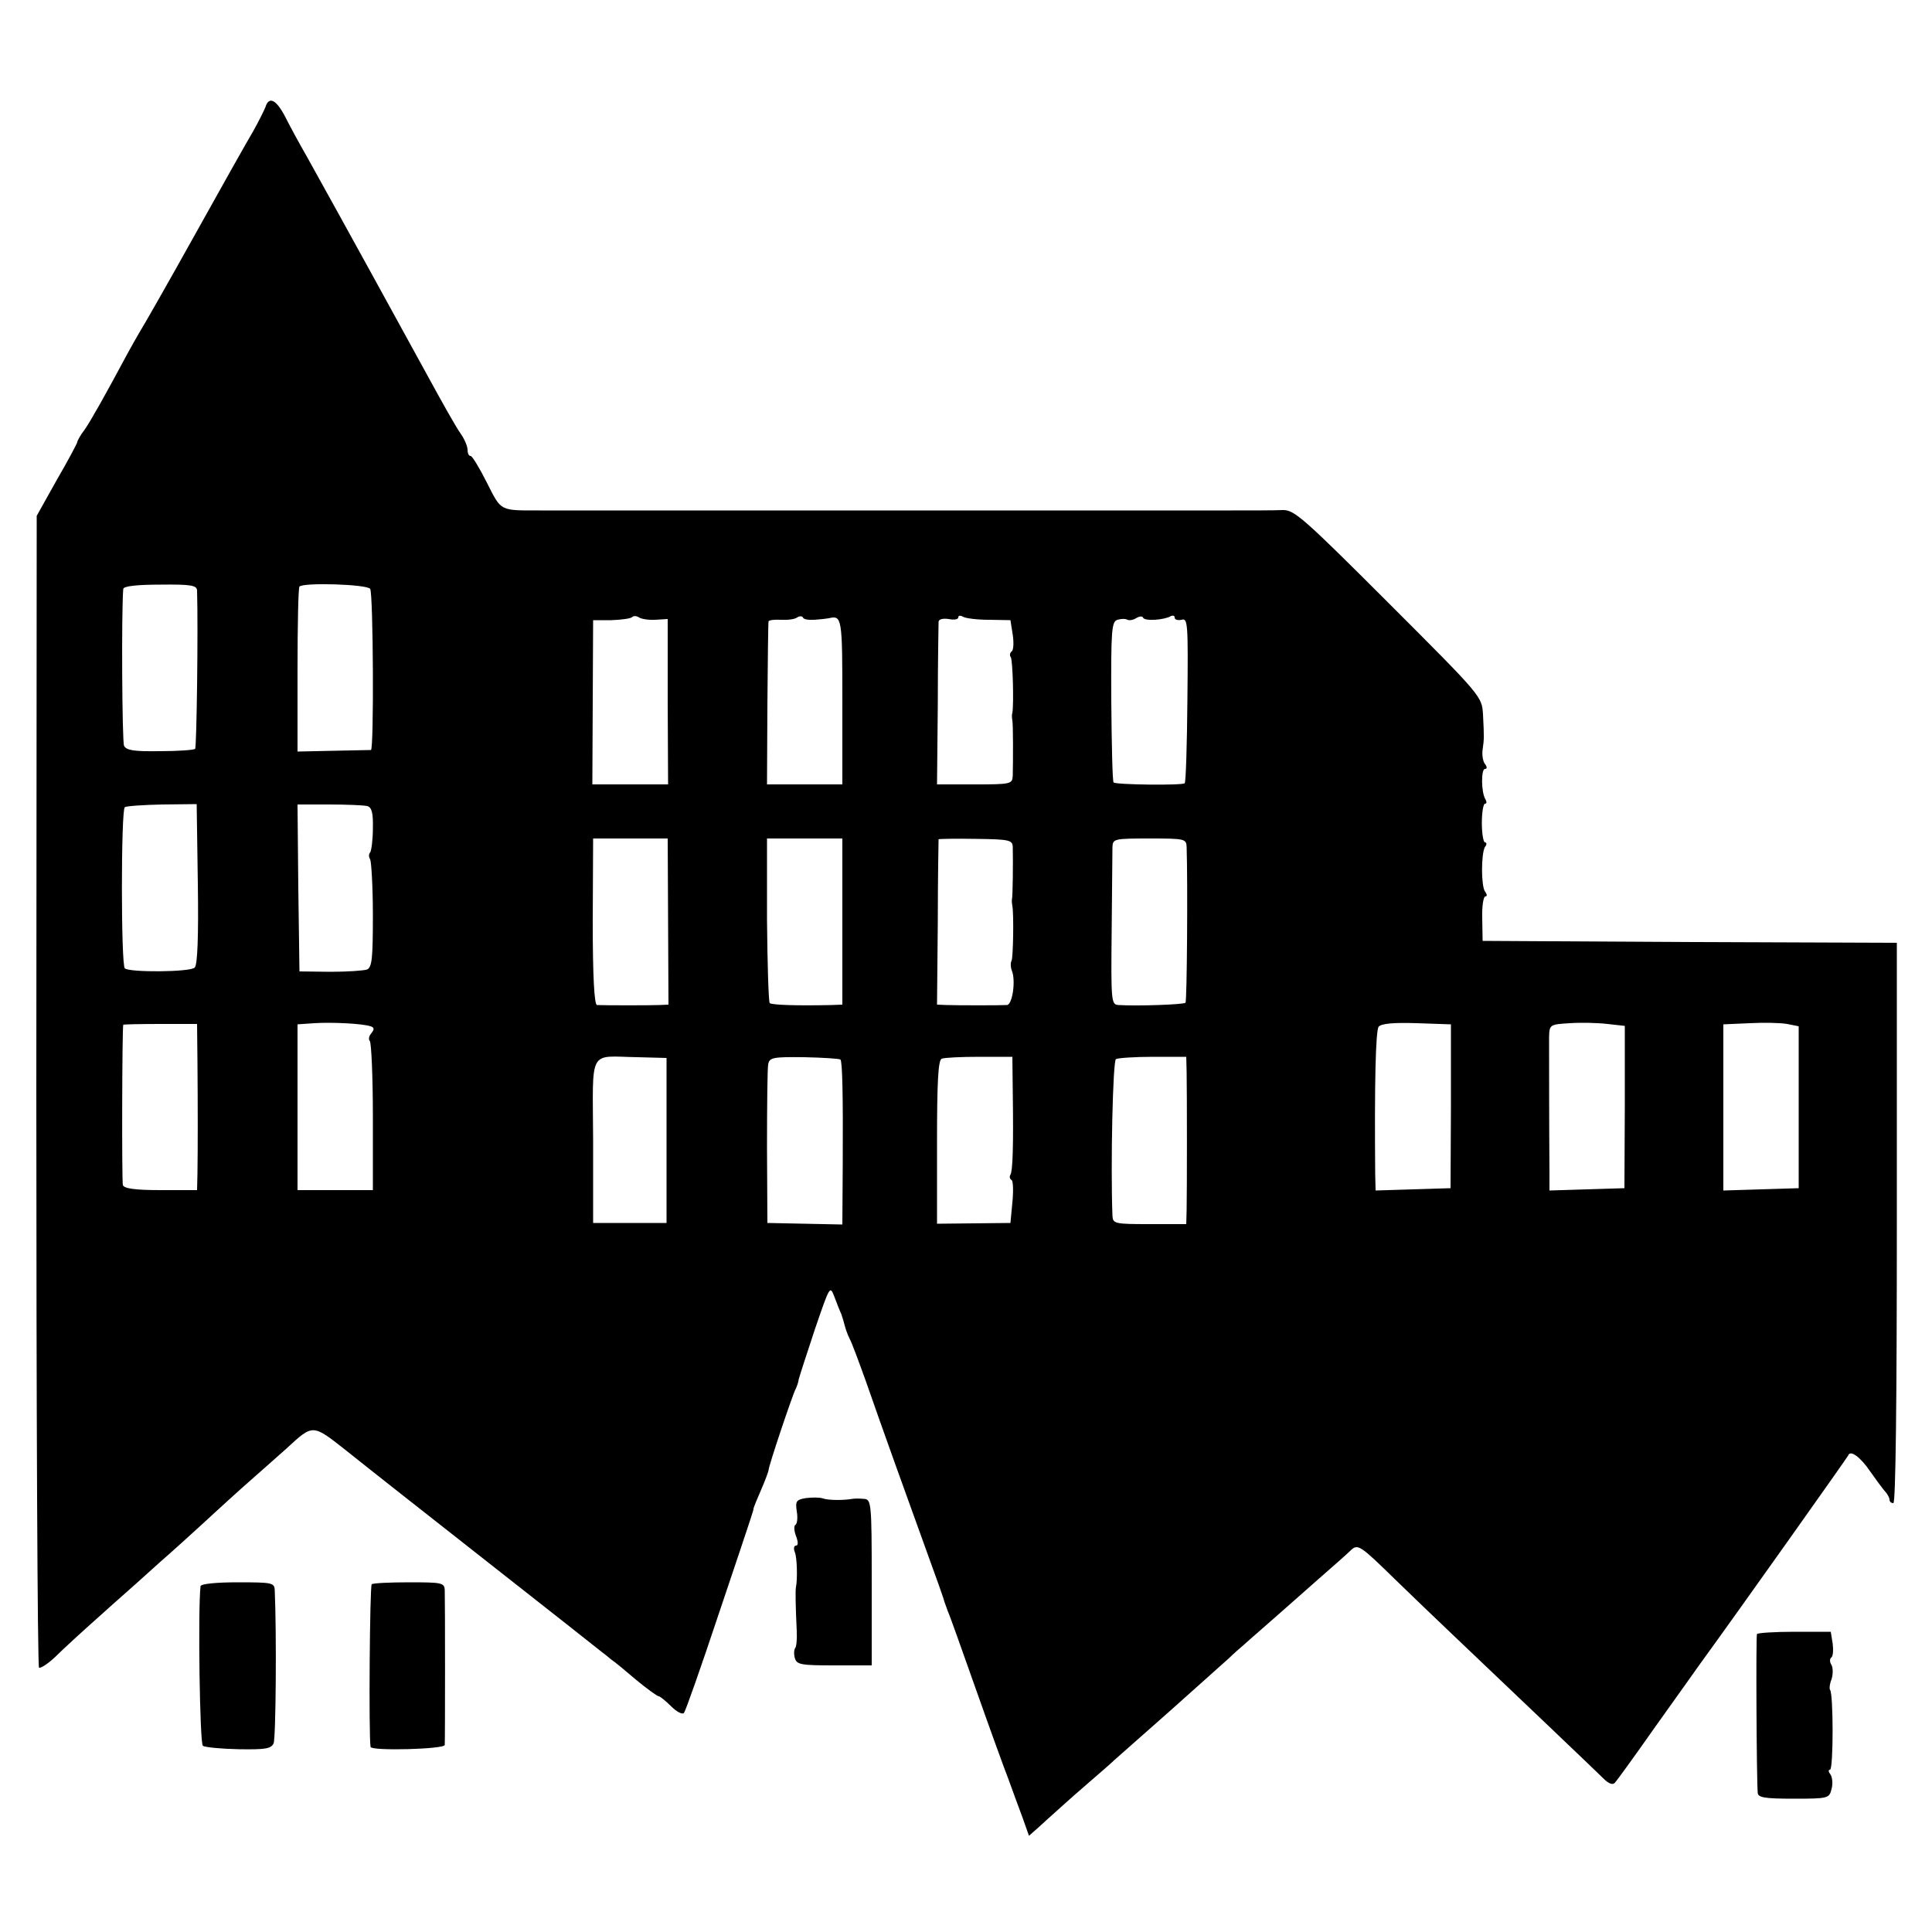
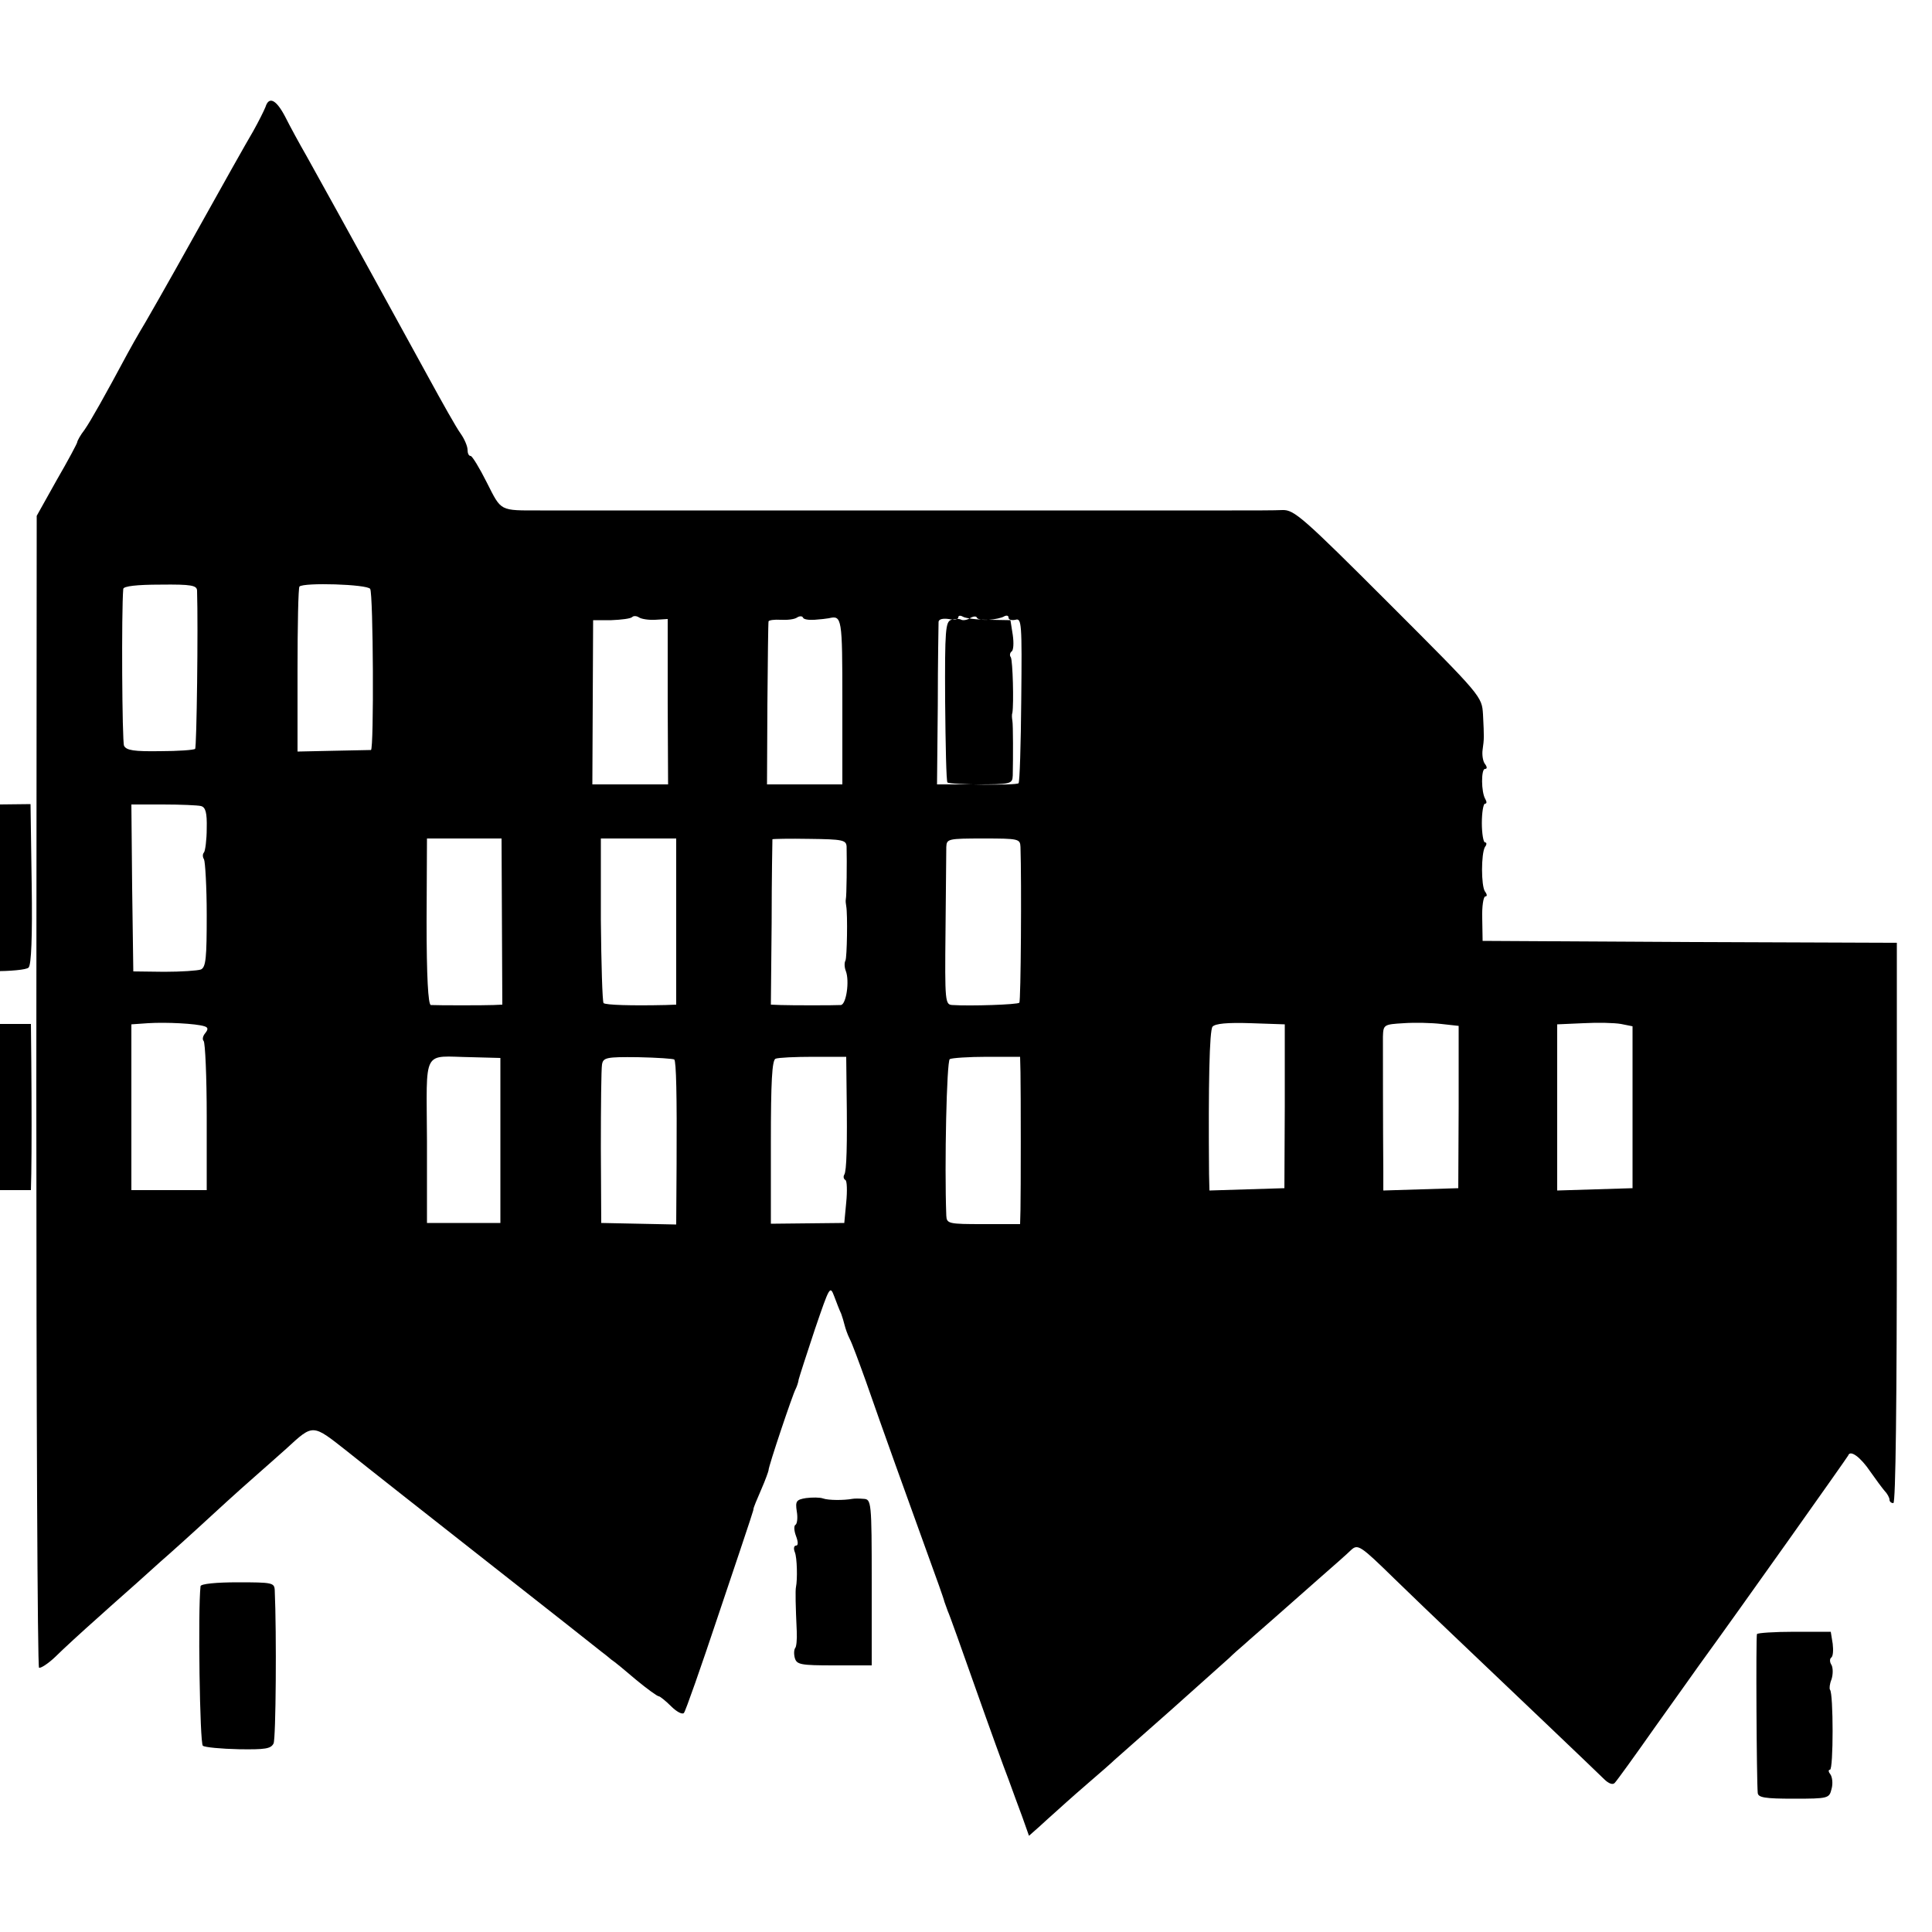
<svg xmlns="http://www.w3.org/2000/svg" version="1.0" width="500pt" height="500pt" viewBox="0 0 500 500" preserveAspectRatio="xMidYMid meet">
  <g transform="translate(0,500) scale(0.1,-0.1)" fill="#000000" stroke="none">
-     <path d="M687 4723 c-4 -10 -18 -38 -32 -63 -15 -25 -83 -146 -152 -270 -69 -124 -133 -236 -142 -250 -8 -14 -22 -38 -31 -55 -59 -110 -95 -174 -111 -197 -11 -14 -19 -29 -19 -32 0 -3 -24 -48 -53 -98 l-52 -93 -1 -1488 c0 -818 3 -1490 7 -1493 4 -2 23 10 42 28 18 18 69 65 112 103 43 39 89 79 101 90 12 11 39 35 60 54 22 19 82 73 134 121 52 48 106 96 120 108 14 12 45 40 70 62 72 66 67 66 161 -8 46 -37 210 -166 364 -287 154 -121 285 -224 292 -230 7 -5 18 -14 25 -20 8 -5 37 -29 65 -53 28 -23 54 -42 58 -42 3 0 18 -12 32 -26 14 -14 29 -22 33 -17 4 4 44 118 89 253 98 291 90 269 91 275 0 3 9 25 20 50 11 25 19 48 19 50 -1 8 63 198 70 210 3 6 7 17 8 25 2 8 21 67 42 130 38 111 39 114 50 85 6 -16 14 -37 18 -45 3 -8 7 -22 9 -30 2 -8 7 -23 13 -35 6 -11 24 -60 42 -110 42 -121 108 -304 159 -445 23 -63 43 -119 44 -125 2 -5 6 -17 9 -25 4 -8 36 -98 72 -200 36 -102 74 -207 85 -235 10 -27 26 -72 36 -98 l17 -48 26 23 c14 13 33 30 42 38 9 8 44 40 79 70 35 30 68 59 74 65 6 5 72 64 146 129 74 66 142 127 151 135 9 9 27 25 40 36 13 12 47 41 74 65 28 25 82 72 119 105 38 33 75 66 82 73 18 17 24 13 114 -75 41 -40 109 -105 150 -144 143 -136 372 -354 391 -373 12 -12 23 -16 28 -10 5 5 52 70 104 144 53 74 104 146 114 160 109 150 383 537 386 543 5 16 32 -4 57 -41 14 -20 31 -43 37 -50 7 -7 13 -18 13 -23 0 -5 4 -9 10 -9 6 0 9 265 9 725 l0 725 -536 2 -536 3 -1 58 c-1 31 3 57 8 57 5 0 5 5 -1 13 -10 15 -10 97 0 115 5 6 5 12 0 12 -4 0 -8 23 -8 50 0 28 4 50 8 50 5 0 5 5 1 12 -11 18 -11 78 -1 78 6 0 6 5 0 13 -5 6 -8 23 -6 37 4 29 4 30 1 91 -3 47 -3 47 -244 288 -223 223 -245 242 -275 241 -19 -1 -78 -1 -131 -1 -54 0 -104 0 -110 0 -7 0 -60 0 -118 0 -58 0 -112 0 -120 0 -8 0 -62 0 -120 0 -58 0 -112 0 -120 0 -8 0 -62 0 -120 0 -58 0 -112 0 -120 0 -8 0 -62 0 -120 0 -58 0 -112 0 -120 0 -8 0 -62 0 -120 0 -58 0 -112 0 -120 0 -8 0 -62 0 -120 0 -58 0 -112 0 -120 0 -8 0 -62 0 -120 0 -58 0 -113 0 -122 0 -106 0 -100 -3 -138 72 -19 38 -38 69 -42 69 -5 0 -8 7 -8 16 0 9 -8 28 -18 42 -11 15 -48 81 -84 147 -58 106 -221 403 -314 570 -19 33 -44 79 -56 103 -23 44 -42 54 -51 25z m-177 -1252 c3 -95 -1 -405 -5 -409 -3 -3 -44 -6 -91 -6 -67 -1 -87 2 -93 14 -5 11 -7 348 -2 406 1 7 35 11 96 11 81 1 95 -2 95 -16z m448 5 c8 -12 10 -416 2 -417 -3 0 -47 -1 -98 -2 l-92 -2 0 211 c0 116 2 213 5 216 11 11 175 6 183 -6z m738 -80 l32 2 0 -214 1 -214 -98 0 -98 0 1 213 1 212 47 0 c26 1 50 4 54 8 4 4 12 3 18 -1 6 -4 25 -7 42 -6z m412 0 c15 1 32 3 37 4 34 8 35 2 35 -215 l0 -215 -97 0 -98 0 1 207 c1 115 2 211 3 215 1 3 15 5 31 4 17 -1 36 1 43 6 6 4 13 4 15 0 1 -5 15 -7 30 -6z m451 0 l56 -1 6 -38 c3 -21 2 -40 -3 -43 -4 -3 -6 -10 -2 -15 5 -9 8 -120 4 -144 -2 -5 -1 -14 0 -20 2 -10 2 -96 1 -142 -1 -22 -4 -23 -98 -23 l-98 0 2 205 c0 113 2 210 2 216 1 7 12 9 26 7 14 -3 25 -1 25 4 0 5 5 6 12 2 6 -4 36 -8 67 -8z m430 0 c16 1 34 5 40 9 6 3 11 2 11 -3 0 -6 8 -8 18 -6 16 5 17 -9 15 -206 -1 -117 -4 -214 -7 -217 -6 -6 -178 -4 -184 2 -3 2 -5 97 -6 210 -1 187 1 206 16 211 10 3 21 3 26 0 4 -2 14 -1 22 4 8 5 16 6 18 2 1 -5 15 -7 31 -6z m-2477 -684 c2 -137 -1 -209 -8 -216 -11 -12 -170 -13 -181 -2 -10 9 -10 410 0 417 4 3 48 6 97 7 l89 1 3 -207z m438 202 c12 -3 16 -17 15 -58 0 -30 -4 -58 -7 -62 -4 -4 -4 -12 0 -18 3 -6 7 -71 7 -144 0 -110 -2 -135 -15 -141 -8 -3 -51 -6 -95 -6 l-80 1 -3 216 -2 216 82 0 c46 0 90 -2 98 -4z m779 -299 l1 -215 -23 -1 c-22 -1 -143 -1 -162 0 -7 1 -11 74 -11 216 l1 215 96 0 97 0 1 -215z m451 0 l0 -215 -27 -1 c-90 -2 -155 0 -161 5 -3 4 -6 101 -7 216 l0 210 98 0 97 0 0 -215z m441 194 c1 -40 0 -129 -2 -136 -1 -5 0 -12 1 -18 4 -22 2 -133 -2 -141 -3 -5 -3 -17 1 -27 10 -26 1 -87 -13 -88 -17 -1 -128 -1 -156 0 l-25 1 2 212 c0 117 2 214 2 216 1 1 44 2 96 1 86 -1 95 -3 96 -20z m450 -1 c3 -90 1 -400 -3 -403 -4 -5 -127 -9 -173 -6 -19 1 -20 7 -18 194 1 105 2 202 2 215 1 21 4 22 96 22 92 0 95 -1 96 -22z m-2112 -464 c10 -3 10 -8 2 -18 -6 -7 -8 -16 -4 -20 4 -4 8 -92 8 -197 l0 -189 -97 0 -98 0 0 214 0 215 43 3 c47 3 125 -1 146 -8z m2796 -207 l-1 -212 -97 -3 -97 -3 -1 43 c-2 232 1 371 9 381 7 8 38 11 99 9 l88 -3 0 -212z m450 -2 l-1 -210 -97 -3 -97 -3 0 48 c-1 112 -1 320 -1 350 1 31 2 32 54 35 28 2 72 1 97 -2 l45 -5 0 -210z m450 0 l0 -210 -97 -3 -98 -3 0 215 0 215 68 3 c37 2 80 1 97 -2 l30 -6 0 -209z m-4144 118 c1 -113 1 -229 0 -290 l-1 -43 -94 0 c-66 0 -95 4 -98 13 -3 10 -2 406 1 415 1 1 44 2 96 2 l95 0 1 -97z m1214 -204 l0 -214 -95 0 -95 0 0 212 c-1 244 -14 219 115 217 l75 -2 0 -213z m450 209 c5 -5 7 -91 6 -270 l-1 -157 -97 2 -97 2 -1 195 c0 107 1 204 3 215 3 18 11 20 93 19 50 -1 92 -4 94 -6z m446 -83 c2 -139 0 -206 -6 -215 -3 -5 -2 -11 3 -14 4 -2 5 -28 2 -58 l-5 -53 -95 -1 -95 -1 0 211 c0 156 3 212 12 216 7 3 51 5 98 5 l85 0 1 -90z m450 50 c1 -51 1 -309 0 -356 l-1 -37 -95 0 c-90 0 -95 1 -96 22 -5 132 1 400 9 405 5 3 49 6 96 6 l86 0 1 -40z" />
+     <path d="M687 4723 c-4 -10 -18 -38 -32 -63 -15 -25 -83 -146 -152 -270 -69 -124 -133 -236 -142 -250 -8 -14 -22 -38 -31 -55 -59 -110 -95 -174 -111 -197 -11 -14 -19 -29 -19 -32 0 -3 -24 -48 -53 -98 l-52 -93 -1 -1488 c0 -818 3 -1490 7 -1493 4 -2 23 10 42 28 18 18 69 65 112 103 43 39 89 79 101 90 12 11 39 35 60 54 22 19 82 73 134 121 52 48 106 96 120 108 14 12 45 40 70 62 72 66 67 66 161 -8 46 -37 210 -166 364 -287 154 -121 285 -224 292 -230 7 -5 18 -14 25 -20 8 -5 37 -29 65 -53 28 -23 54 -42 58 -42 3 0 18 -12 32 -26 14 -14 29 -22 33 -17 4 4 44 118 89 253 98 291 90 269 91 275 0 3 9 25 20 50 11 25 19 48 19 50 -1 8 63 198 70 210 3 6 7 17 8 25 2 8 21 67 42 130 38 111 39 114 50 85 6 -16 14 -37 18 -45 3 -8 7 -22 9 -30 2 -8 7 -23 13 -35 6 -11 24 -60 42 -110 42 -121 108 -304 159 -445 23 -63 43 -119 44 -125 2 -5 6 -17 9 -25 4 -8 36 -98 72 -200 36 -102 74 -207 85 -235 10 -27 26 -72 36 -98 l17 -48 26 23 c14 13 33 30 42 38 9 8 44 40 79 70 35 30 68 59 74 65 6 5 72 64 146 129 74 66 142 127 151 135 9 9 27 25 40 36 13 12 47 41 74 65 28 25 82 72 119 105 38 33 75 66 82 73 18 17 24 13 114 -75 41 -40 109 -105 150 -144 143 -136 372 -354 391 -373 12 -12 23 -16 28 -10 5 5 52 70 104 144 53 74 104 146 114 160 109 150 383 537 386 543 5 16 32 -4 57 -41 14 -20 31 -43 37 -50 7 -7 13 -18 13 -23 0 -5 4 -9 10 -9 6 0 9 265 9 725 l0 725 -536 2 -536 3 -1 58 c-1 31 3 57 8 57 5 0 5 5 -1 13 -10 15 -10 97 0 115 5 6 5 12 0 12 -4 0 -8 23 -8 50 0 28 4 50 8 50 5 0 5 5 1 12 -11 18 -11 78 -1 78 6 0 6 5 0 13 -5 6 -8 23 -6 37 4 29 4 30 1 91 -3 47 -3 47 -244 288 -223 223 -245 242 -275 241 -19 -1 -78 -1 -131 -1 -54 0 -104 0 -110 0 -7 0 -60 0 -118 0 -58 0 -112 0 -120 0 -8 0 -62 0 -120 0 -58 0 -112 0 -120 0 -8 0 -62 0 -120 0 -58 0 -112 0 -120 0 -8 0 -62 0 -120 0 -58 0 -112 0 -120 0 -8 0 -62 0 -120 0 -58 0 -112 0 -120 0 -8 0 -62 0 -120 0 -58 0 -112 0 -120 0 -8 0 -62 0 -120 0 -58 0 -113 0 -122 0 -106 0 -100 -3 -138 72 -19 38 -38 69 -42 69 -5 0 -8 7 -8 16 0 9 -8 28 -18 42 -11 15 -48 81 -84 147 -58 106 -221 403 -314 570 -19 33 -44 79 -56 103 -23 44 -42 54 -51 25z m-177 -1252 c3 -95 -1 -405 -5 -409 -3 -3 -44 -6 -91 -6 -67 -1 -87 2 -93 14 -5 11 -7 348 -2 406 1 7 35 11 96 11 81 1 95 -2 95 -16z m448 5 c8 -12 10 -416 2 -417 -3 0 -47 -1 -98 -2 l-92 -2 0 211 c0 116 2 213 5 216 11 11 175 6 183 -6z m738 -80 l32 2 0 -214 1 -214 -98 0 -98 0 1 213 1 212 47 0 c26 1 50 4 54 8 4 4 12 3 18 -1 6 -4 25 -7 42 -6z m412 0 c15 1 32 3 37 4 34 8 35 2 35 -215 l0 -215 -97 0 -98 0 1 207 c1 115 2 211 3 215 1 3 15 5 31 4 17 -1 36 1 43 6 6 4 13 4 15 0 1 -5 15 -7 30 -6z m451 0 l56 -1 6 -38 c3 -21 2 -40 -3 -43 -4 -3 -6 -10 -2 -15 5 -9 8 -120 4 -144 -2 -5 -1 -14 0 -20 2 -10 2 -96 1 -142 -1 -22 -4 -23 -98 -23 l-98 0 2 205 c0 113 2 210 2 216 1 7 12 9 26 7 14 -3 25 -1 25 4 0 5 5 6 12 2 6 -4 36 -8 67 -8z c16 1 34 5 40 9 6 3 11 2 11 -3 0 -6 8 -8 18 -6 16 5 17 -9 15 -206 -1 -117 -4 -214 -7 -217 -6 -6 -178 -4 -184 2 -3 2 -5 97 -6 210 -1 187 1 206 16 211 10 3 21 3 26 0 4 -2 14 -1 22 4 8 5 16 6 18 2 1 -5 15 -7 31 -6z m-2477 -684 c2 -137 -1 -209 -8 -216 -11 -12 -170 -13 -181 -2 -10 9 -10 410 0 417 4 3 48 6 97 7 l89 1 3 -207z m438 202 c12 -3 16 -17 15 -58 0 -30 -4 -58 -7 -62 -4 -4 -4 -12 0 -18 3 -6 7 -71 7 -144 0 -110 -2 -135 -15 -141 -8 -3 -51 -6 -95 -6 l-80 1 -3 216 -2 216 82 0 c46 0 90 -2 98 -4z m779 -299 l1 -215 -23 -1 c-22 -1 -143 -1 -162 0 -7 1 -11 74 -11 216 l1 215 96 0 97 0 1 -215z m451 0 l0 -215 -27 -1 c-90 -2 -155 0 -161 5 -3 4 -6 101 -7 216 l0 210 98 0 97 0 0 -215z m441 194 c1 -40 0 -129 -2 -136 -1 -5 0 -12 1 -18 4 -22 2 -133 -2 -141 -3 -5 -3 -17 1 -27 10 -26 1 -87 -13 -88 -17 -1 -128 -1 -156 0 l-25 1 2 212 c0 117 2 214 2 216 1 1 44 2 96 1 86 -1 95 -3 96 -20z m450 -1 c3 -90 1 -400 -3 -403 -4 -5 -127 -9 -173 -6 -19 1 -20 7 -18 194 1 105 2 202 2 215 1 21 4 22 96 22 92 0 95 -1 96 -22z m-2112 -464 c10 -3 10 -8 2 -18 -6 -7 -8 -16 -4 -20 4 -4 8 -92 8 -197 l0 -189 -97 0 -98 0 0 214 0 215 43 3 c47 3 125 -1 146 -8z m2796 -207 l-1 -212 -97 -3 -97 -3 -1 43 c-2 232 1 371 9 381 7 8 38 11 99 9 l88 -3 0 -212z m450 -2 l-1 -210 -97 -3 -97 -3 0 48 c-1 112 -1 320 -1 350 1 31 2 32 54 35 28 2 72 1 97 -2 l45 -5 0 -210z m450 0 l0 -210 -97 -3 -98 -3 0 215 0 215 68 3 c37 2 80 1 97 -2 l30 -6 0 -209z m-4144 118 c1 -113 1 -229 0 -290 l-1 -43 -94 0 c-66 0 -95 4 -98 13 -3 10 -2 406 1 415 1 1 44 2 96 2 l95 0 1 -97z m1214 -204 l0 -214 -95 0 -95 0 0 212 c-1 244 -14 219 115 217 l75 -2 0 -213z m450 209 c5 -5 7 -91 6 -270 l-1 -157 -97 2 -97 2 -1 195 c0 107 1 204 3 215 3 18 11 20 93 19 50 -1 92 -4 94 -6z m446 -83 c2 -139 0 -206 -6 -215 -3 -5 -2 -11 3 -14 4 -2 5 -28 2 -58 l-5 -53 -95 -1 -95 -1 0 211 c0 156 3 212 12 216 7 3 51 5 98 5 l85 0 1 -90z m450 50 c1 -51 1 -309 0 -356 l-1 -37 -95 0 c-90 0 -95 1 -96 22 -5 132 1 400 9 405 5 3 49 6 96 6 l86 0 1 -40z" />
    <path d="M2086 1123 c-25 -4 -28 -8 -24 -34 3 -17 1 -32 -3 -35 -5 -2 -4 -16 1 -29 6 -16 6 -25 0 -25 -5 0 -7 -7 -3 -17 6 -14 7 -71 3 -90 -2 -8 -1 -51 2 -115 1 -21 -1 -40 -4 -43 -3 -4 -4 -15 -1 -26 5 -17 15 -19 102 -19 l97 0 0 215 c0 209 -1 215 -21 216 -11 1 -24 1 -29 0 -22 -4 -62 -4 -76 1 -8 3 -28 3 -44 1z" />
    <path d="M519 895 c-7 -61 -2 -408 6 -413 5 -4 47 -8 93 -9 68 -1 83 1 90 15 6 13 8 285 3 397 -1 19 -7 20 -96 20 -56 0 -95 -4 -96 -10z" />
-     <path d="M962 900 c-5 -4 -8 -389 -3 -421 2 -11 191 -6 192 5 1 14 1 375 0 401 -1 19 -8 20 -92 20 -49 0 -93 -2 -97 -5z" />
    <path d="M4547 771 c-3 -6 -1 -379 2 -411 1 -12 18 -15 93 -15 90 0 92 1 98 25 4 14 2 31 -3 38 -5 6 -6 12 -1 12 9 0 9 198 0 207 -2 3 -1 15 4 27 4 13 4 29 0 37 -5 7 -5 16 -1 19 5 3 6 19 4 36 l-5 31 -94 0 c-52 0 -96 -3 -97 -6z" />
  </g>
</svg>